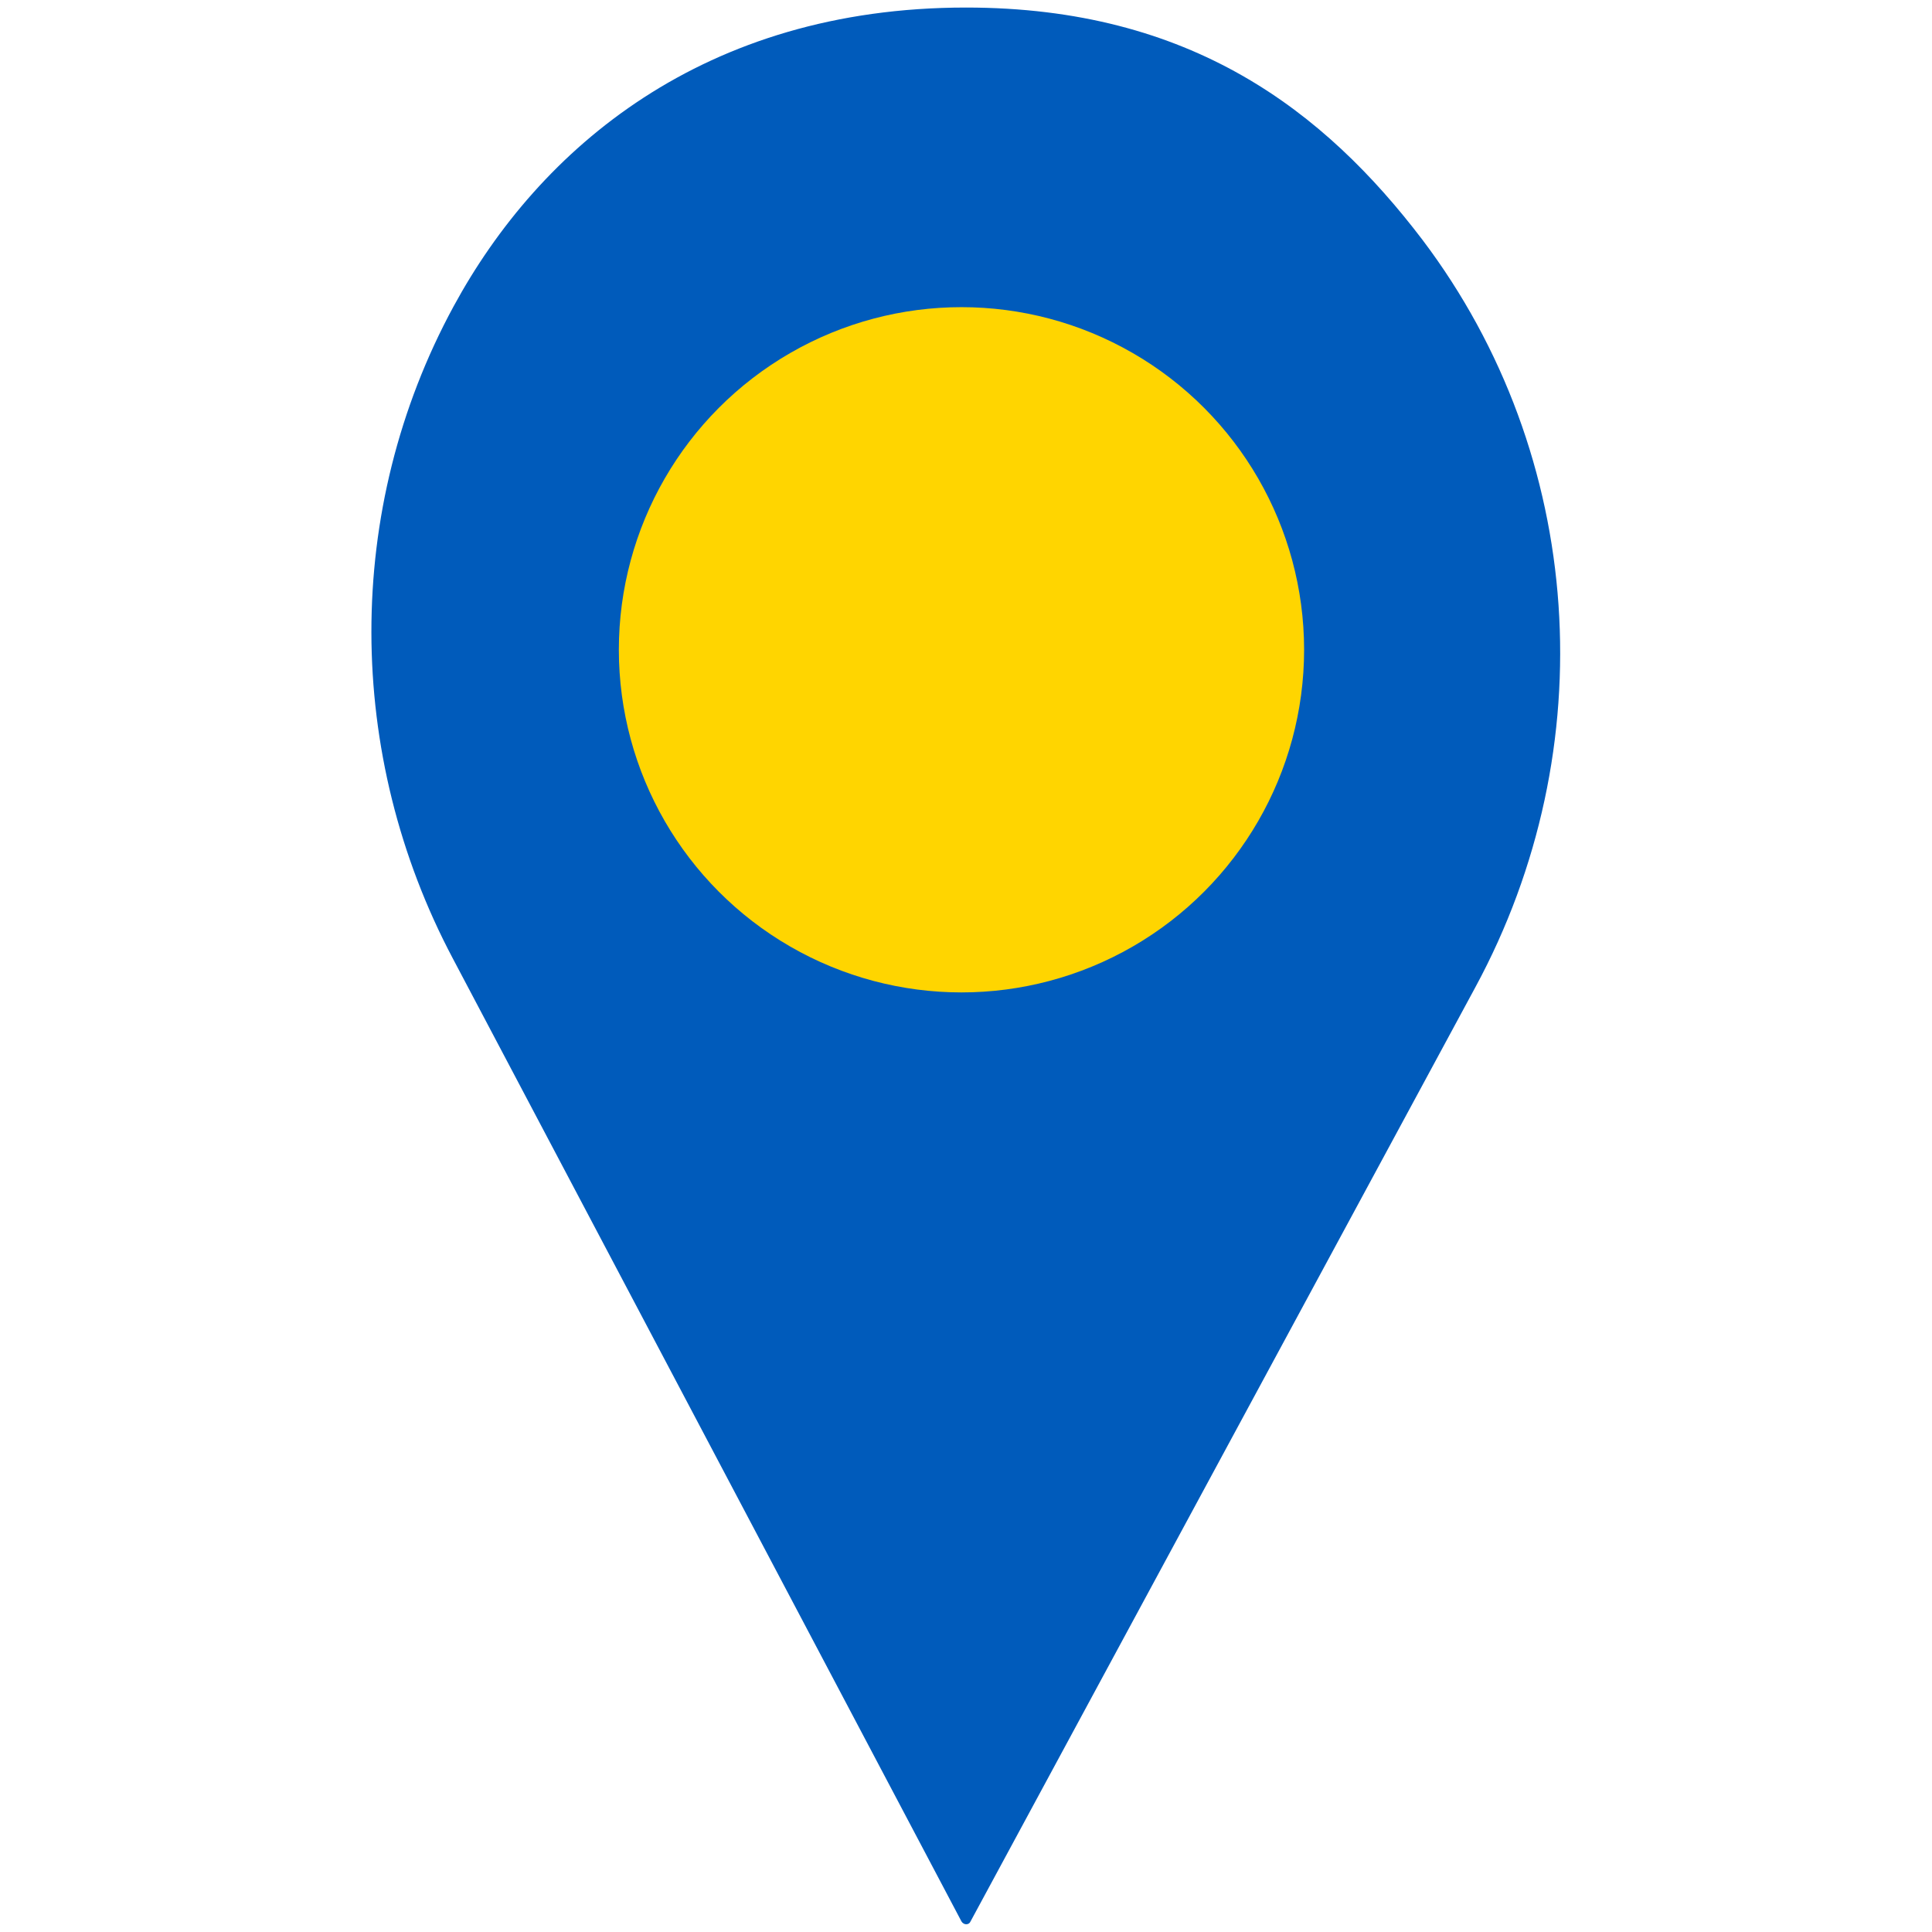
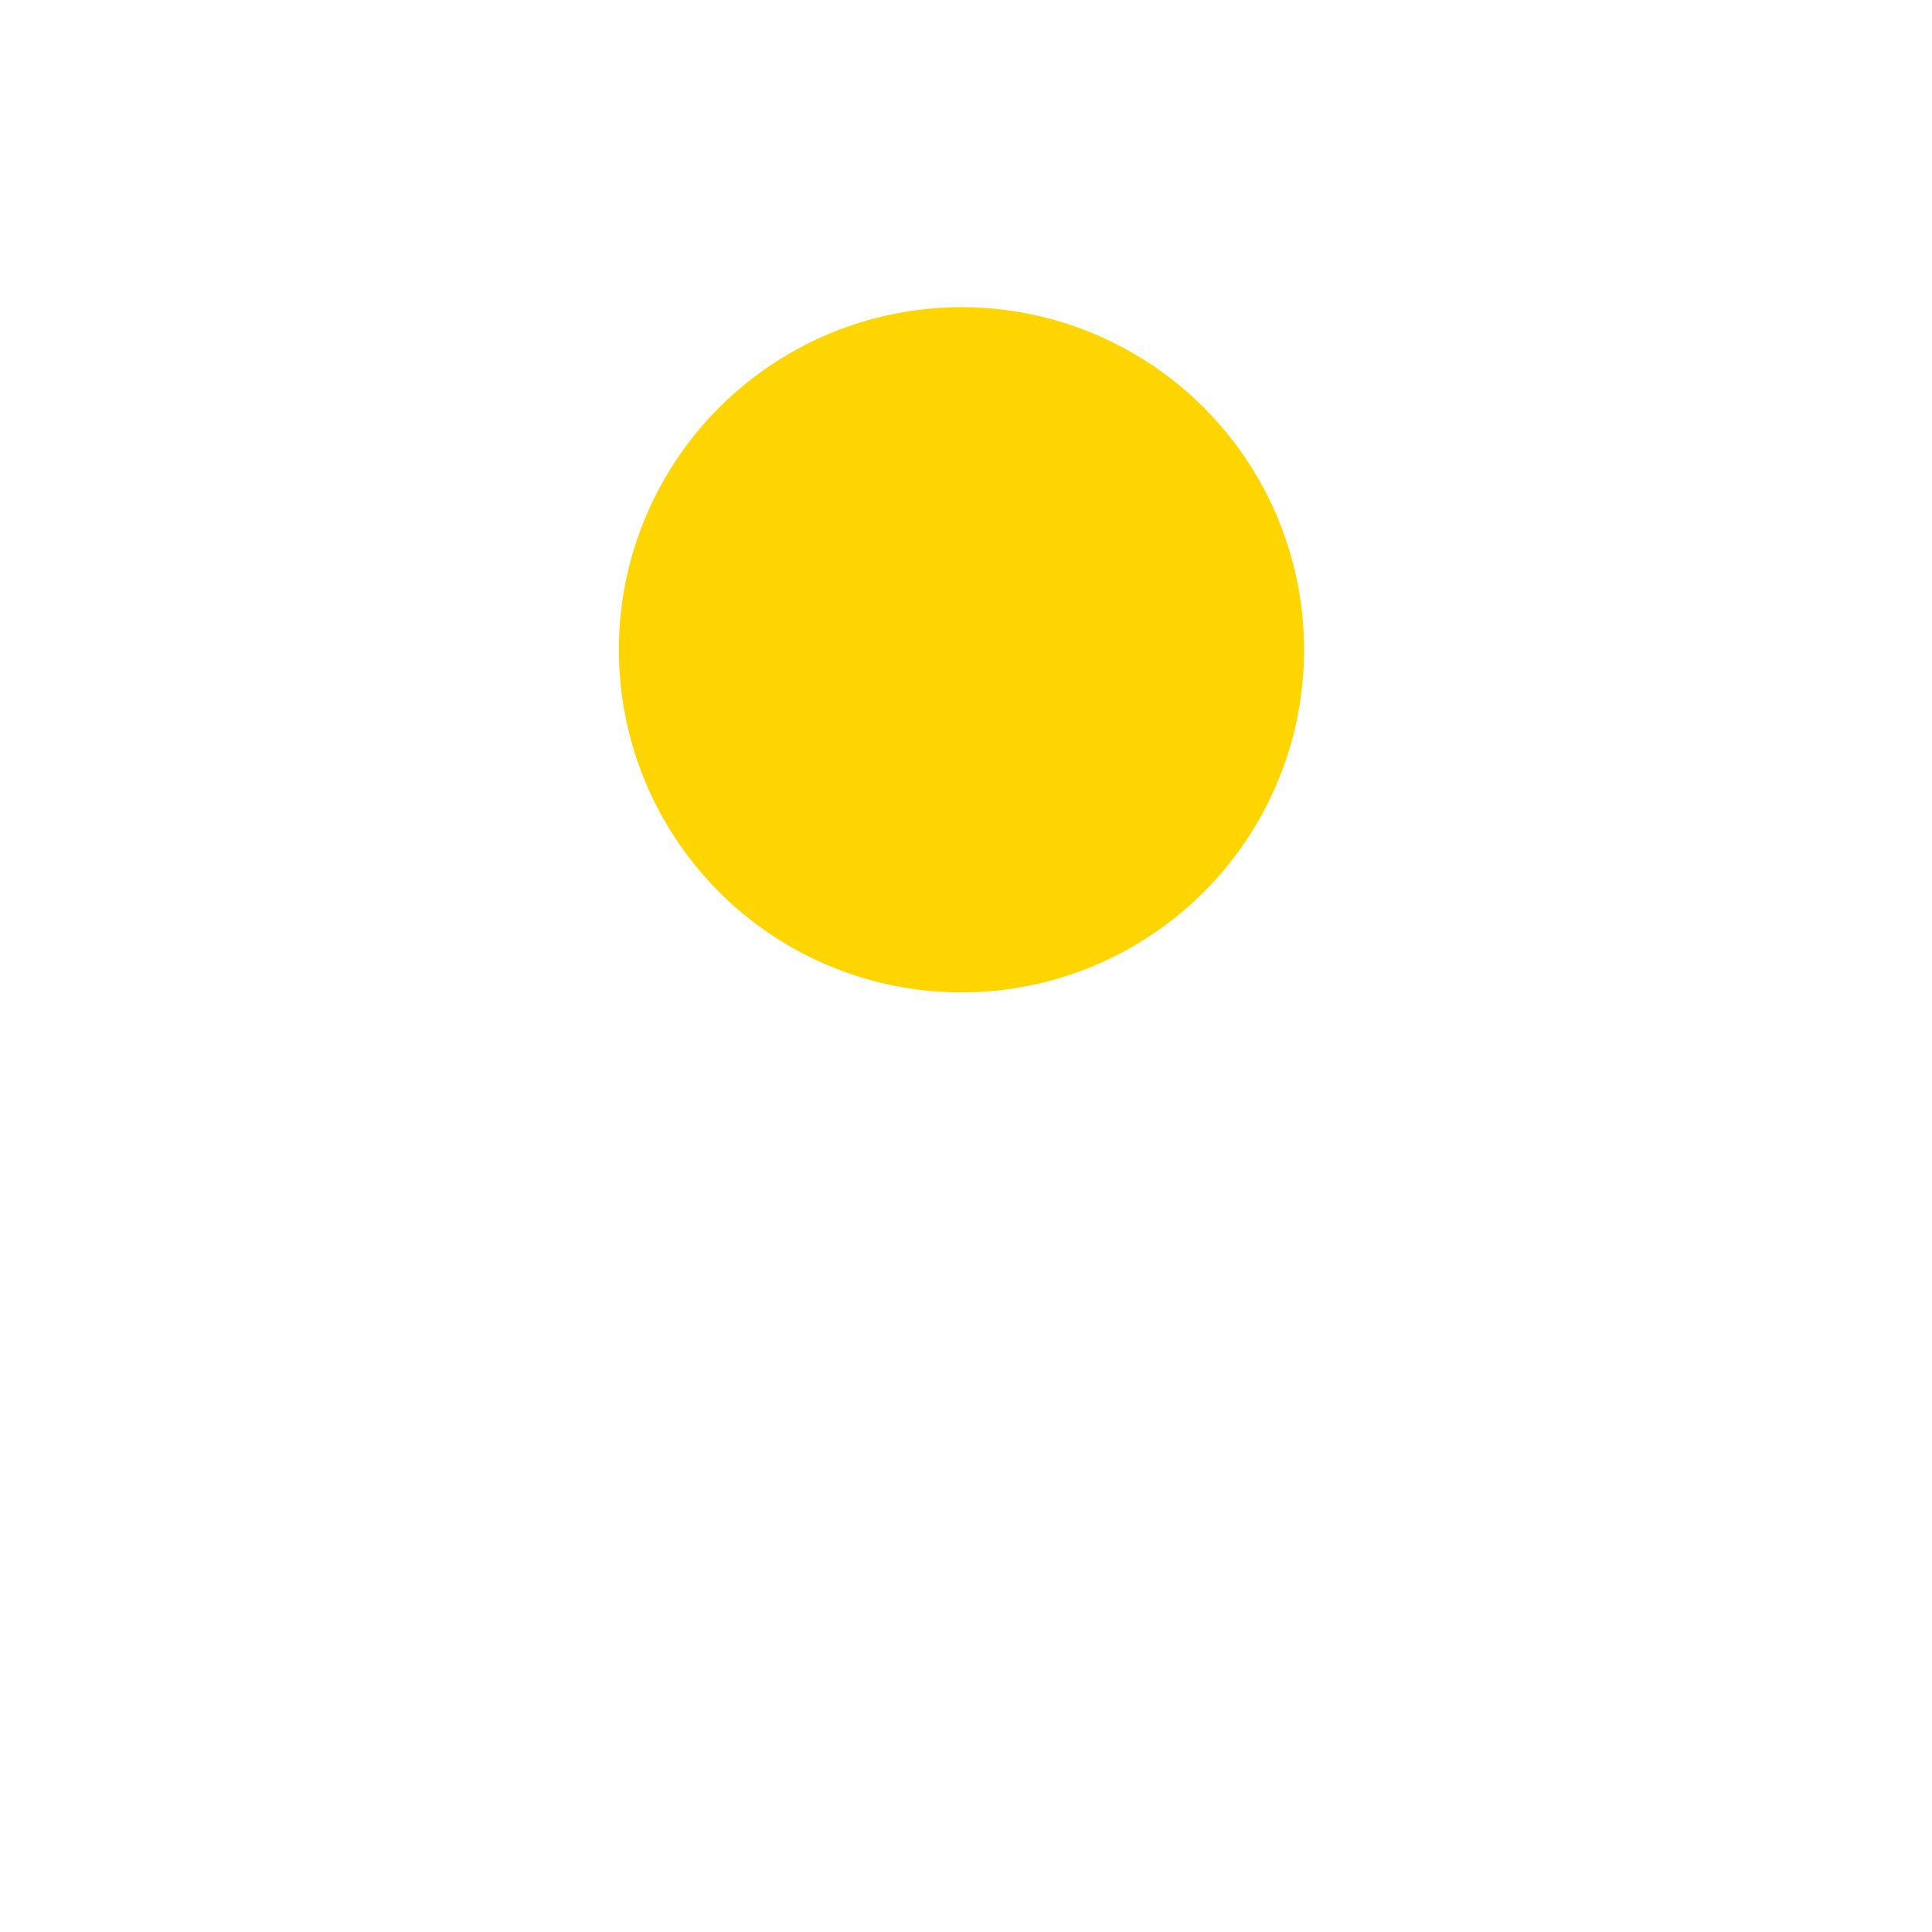
<svg xmlns="http://www.w3.org/2000/svg" width="256" height="256">
-   <path fill="#005bbb" d="m128.6 254.6 66.9-123.8c17.1-31.6 14.6-70.4-7-99C175.5 14.7 157.8 1 128 1 93.3 1 71.5 19.6 60.1 40.6 45.5 67.5 45.7 100 60 127l67.4 127.6c.3.5 1 .5 1.2 0" />
  <circle cx="127.4" cy="86.1" r="45.4" fill="#ffd500" />
</svg>